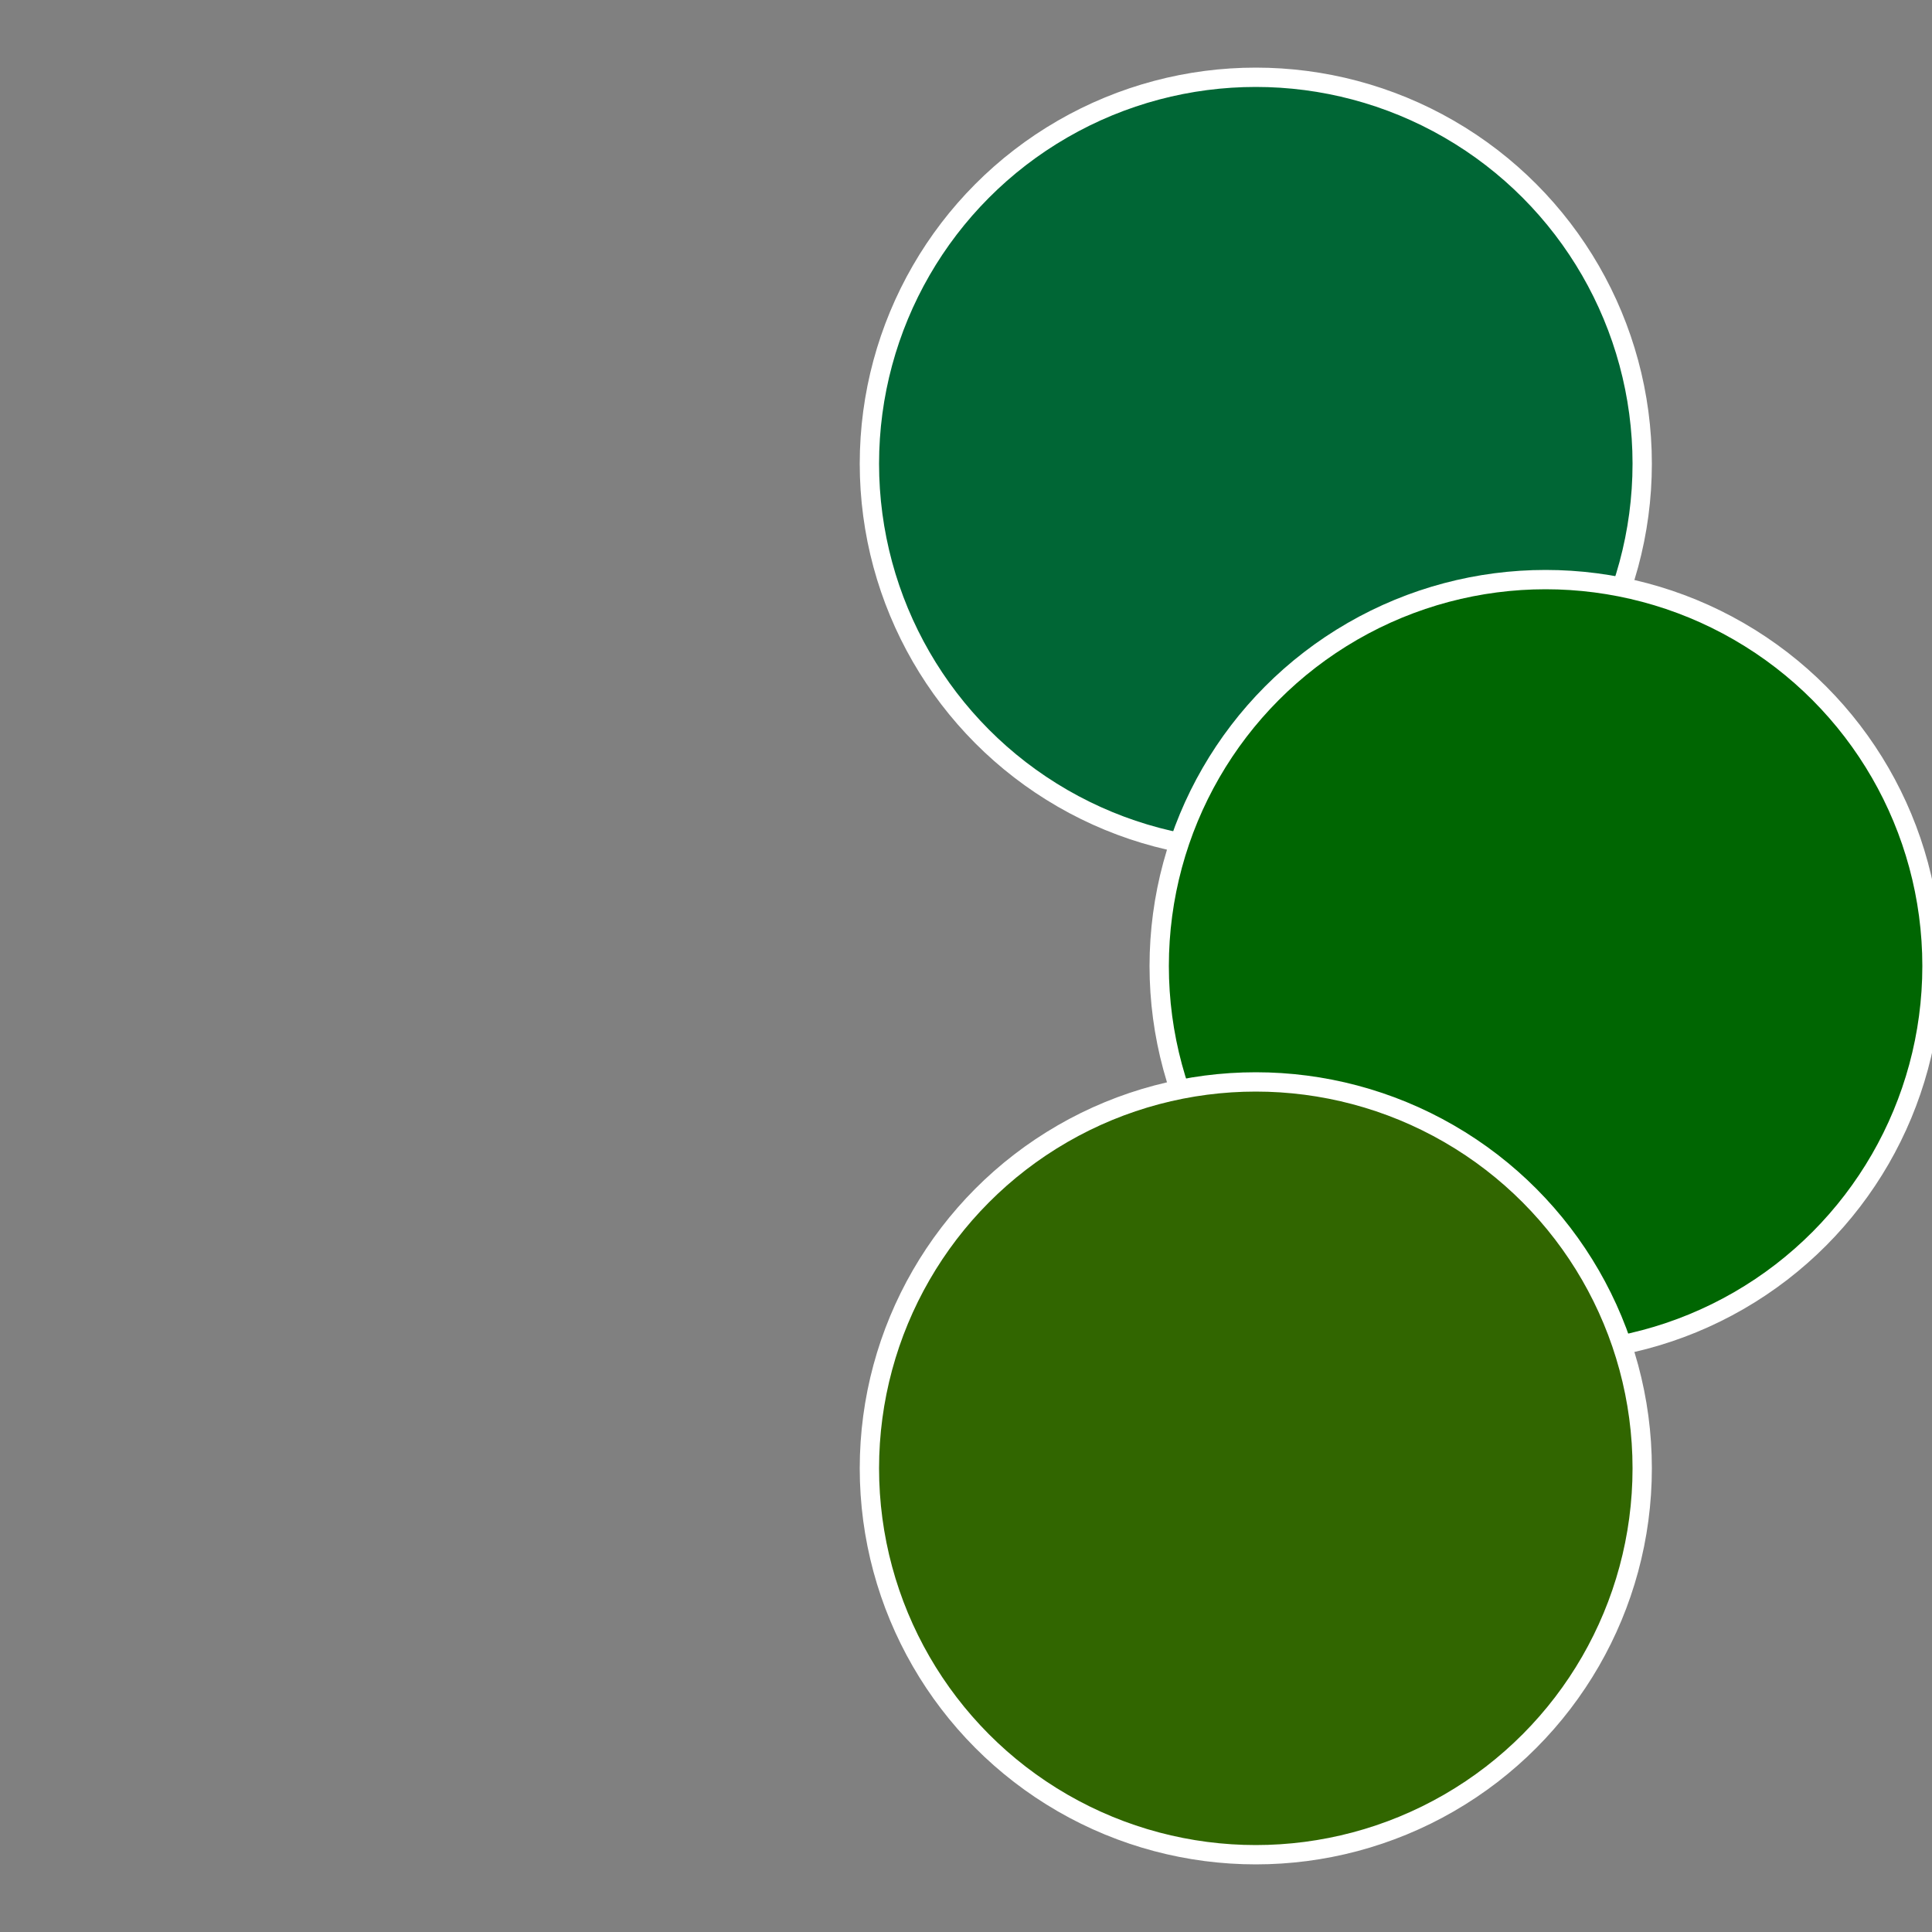
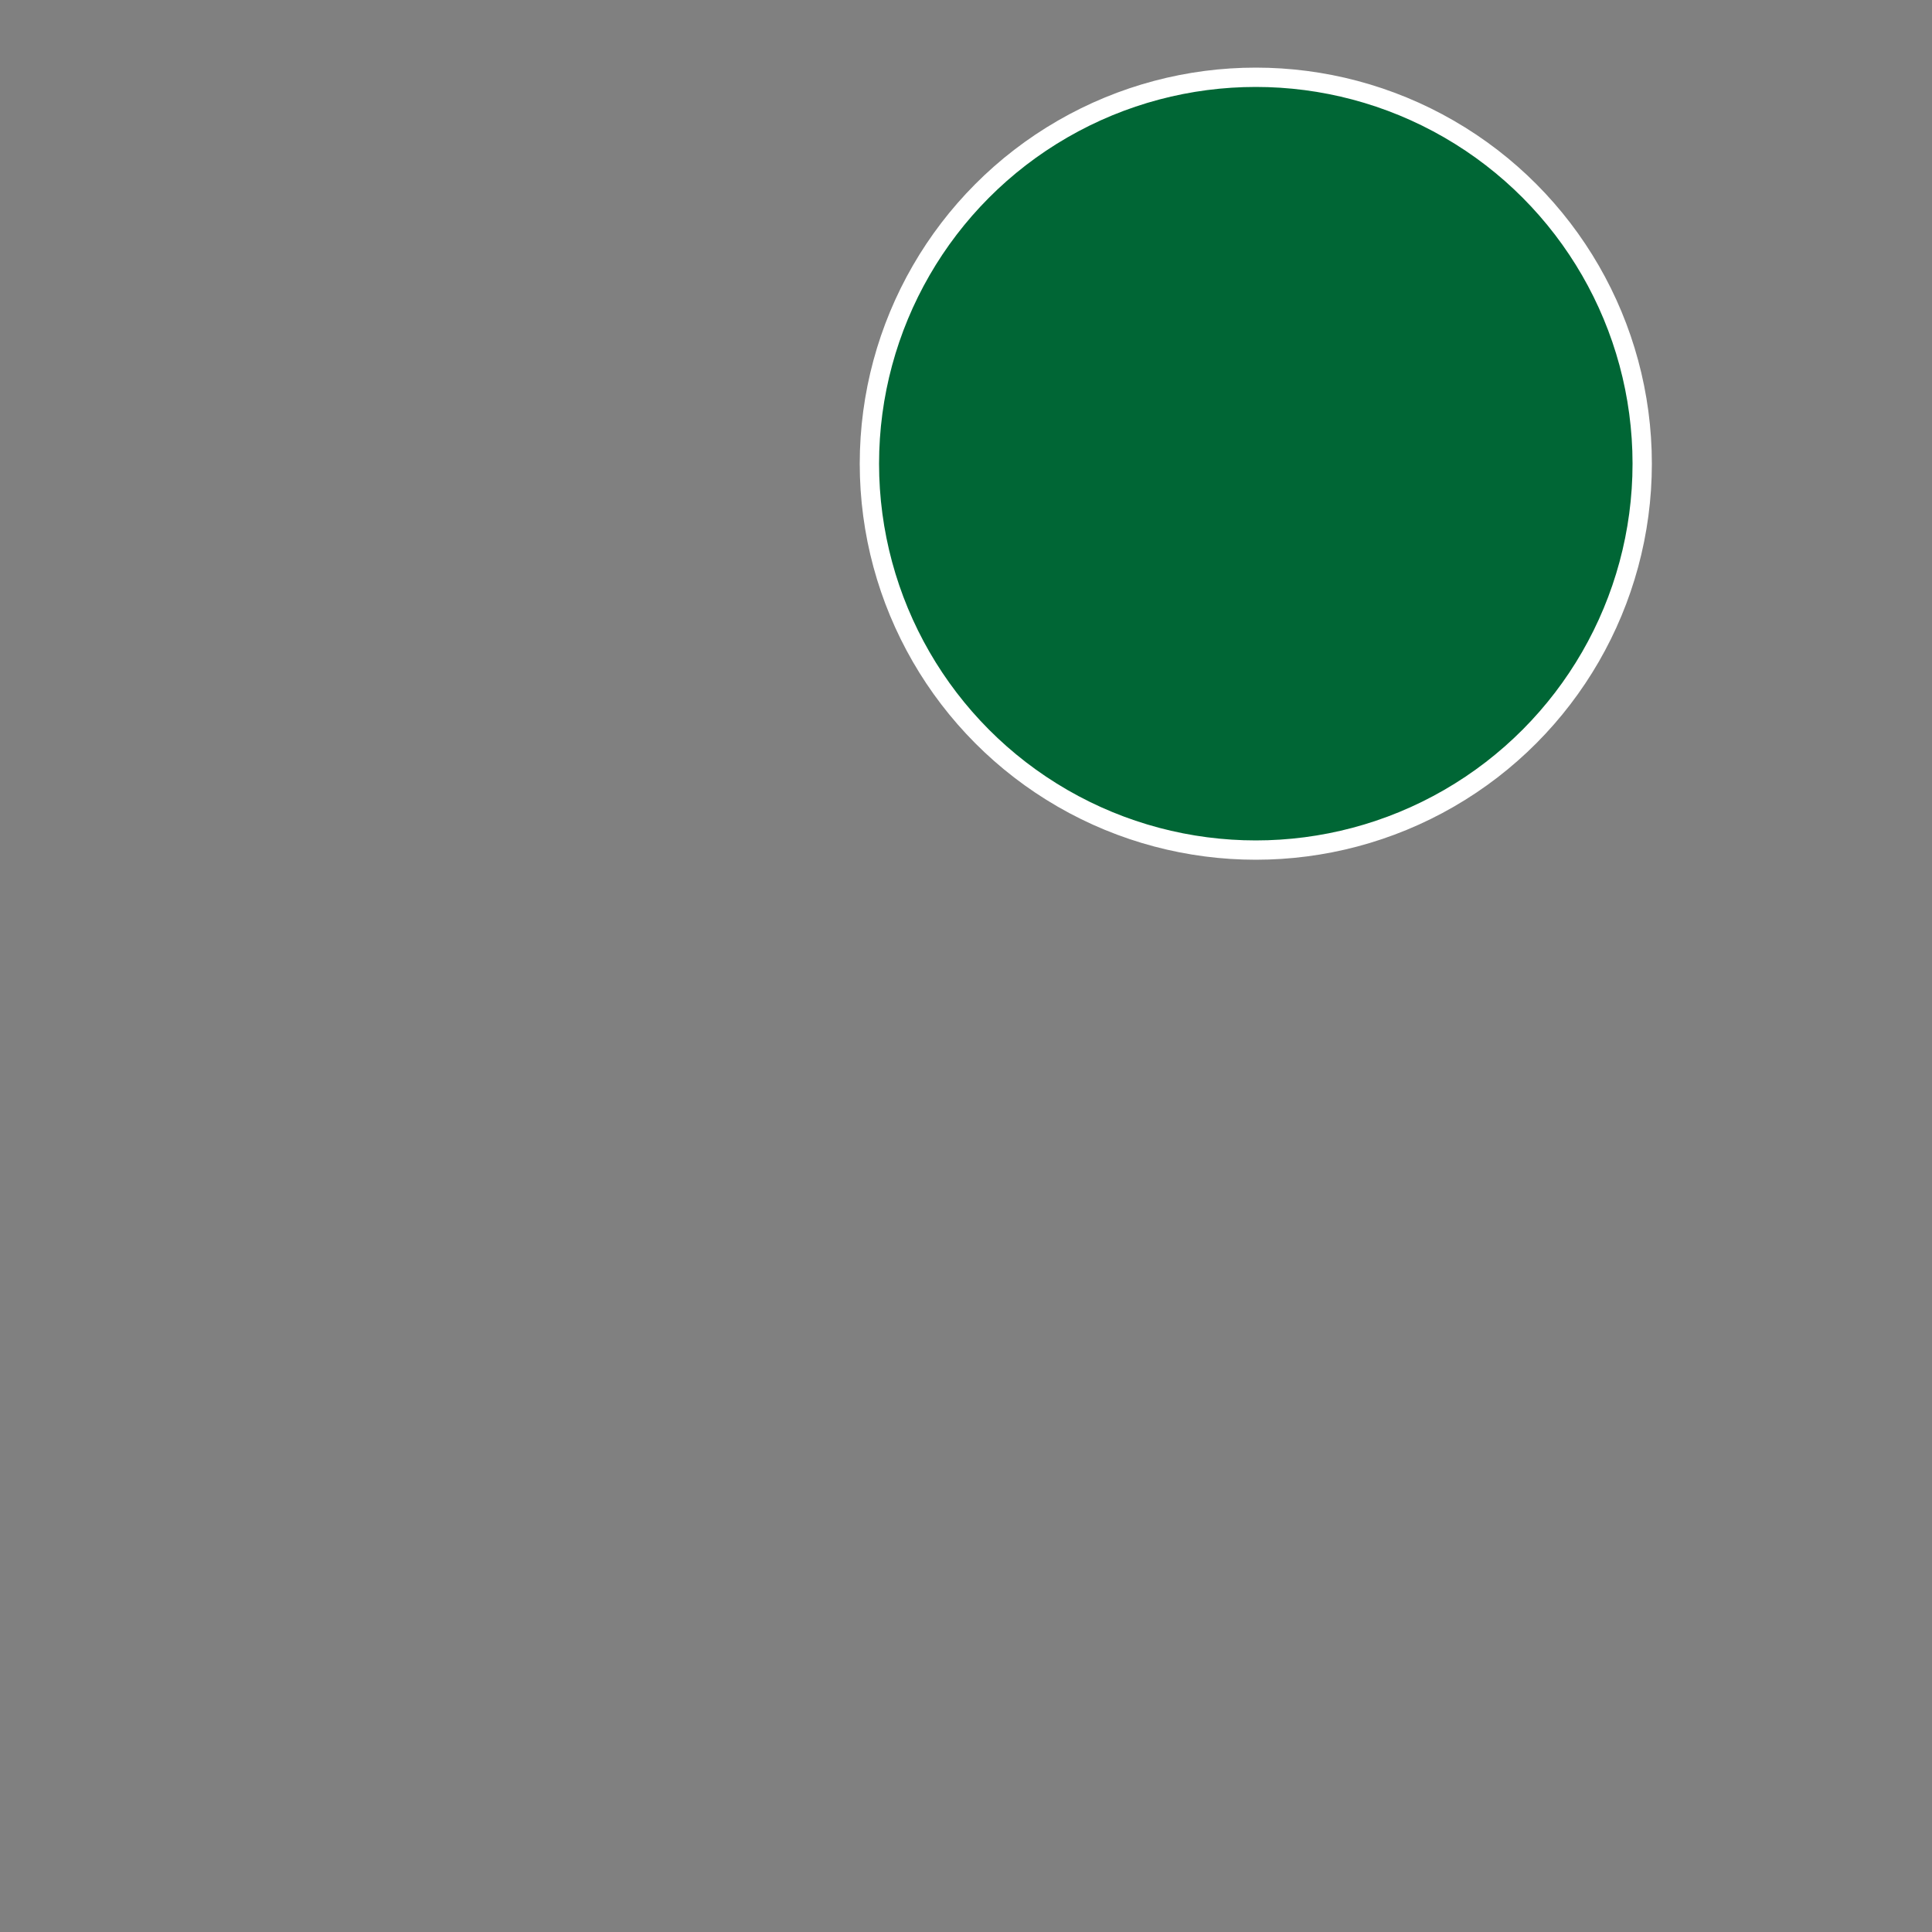
<svg xmlns="http://www.w3.org/2000/svg" width="500" height="500" viewBox="-1 -1 2 2">
  <rect x="-1" y="-1" width="2" height="2" fill="#808080" stroke="none" />
  <circle cx="0.3" cy="-0.52" r="0.4" fill="#006635" stroke="#fff" stroke-width="1%" />
-   <circle cx="0.6" cy="0" r="0.4" fill="#006602" stroke="#fff" stroke-width="1%" />
-   <circle cx="0.3" cy="0.52" r="0.4" fill="#316600" stroke="#fff" stroke-width="1%" />
</svg>